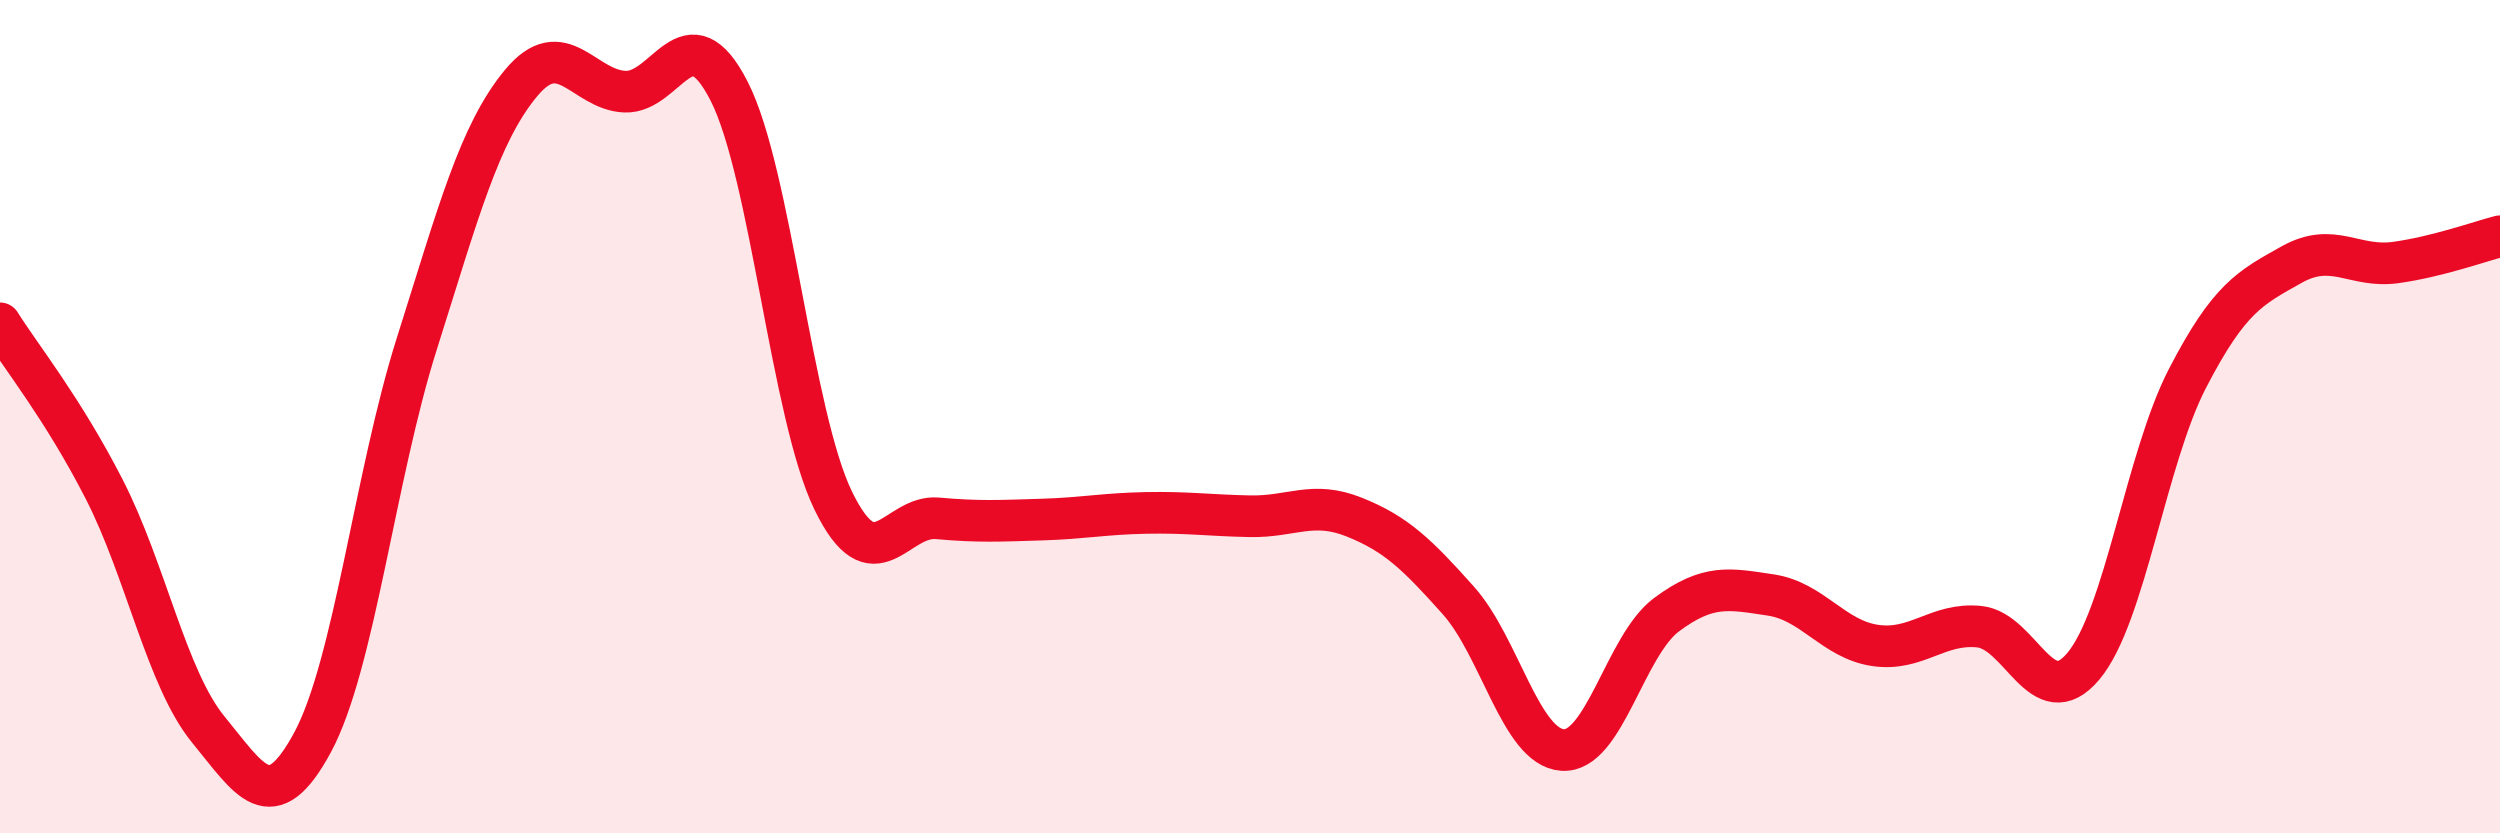
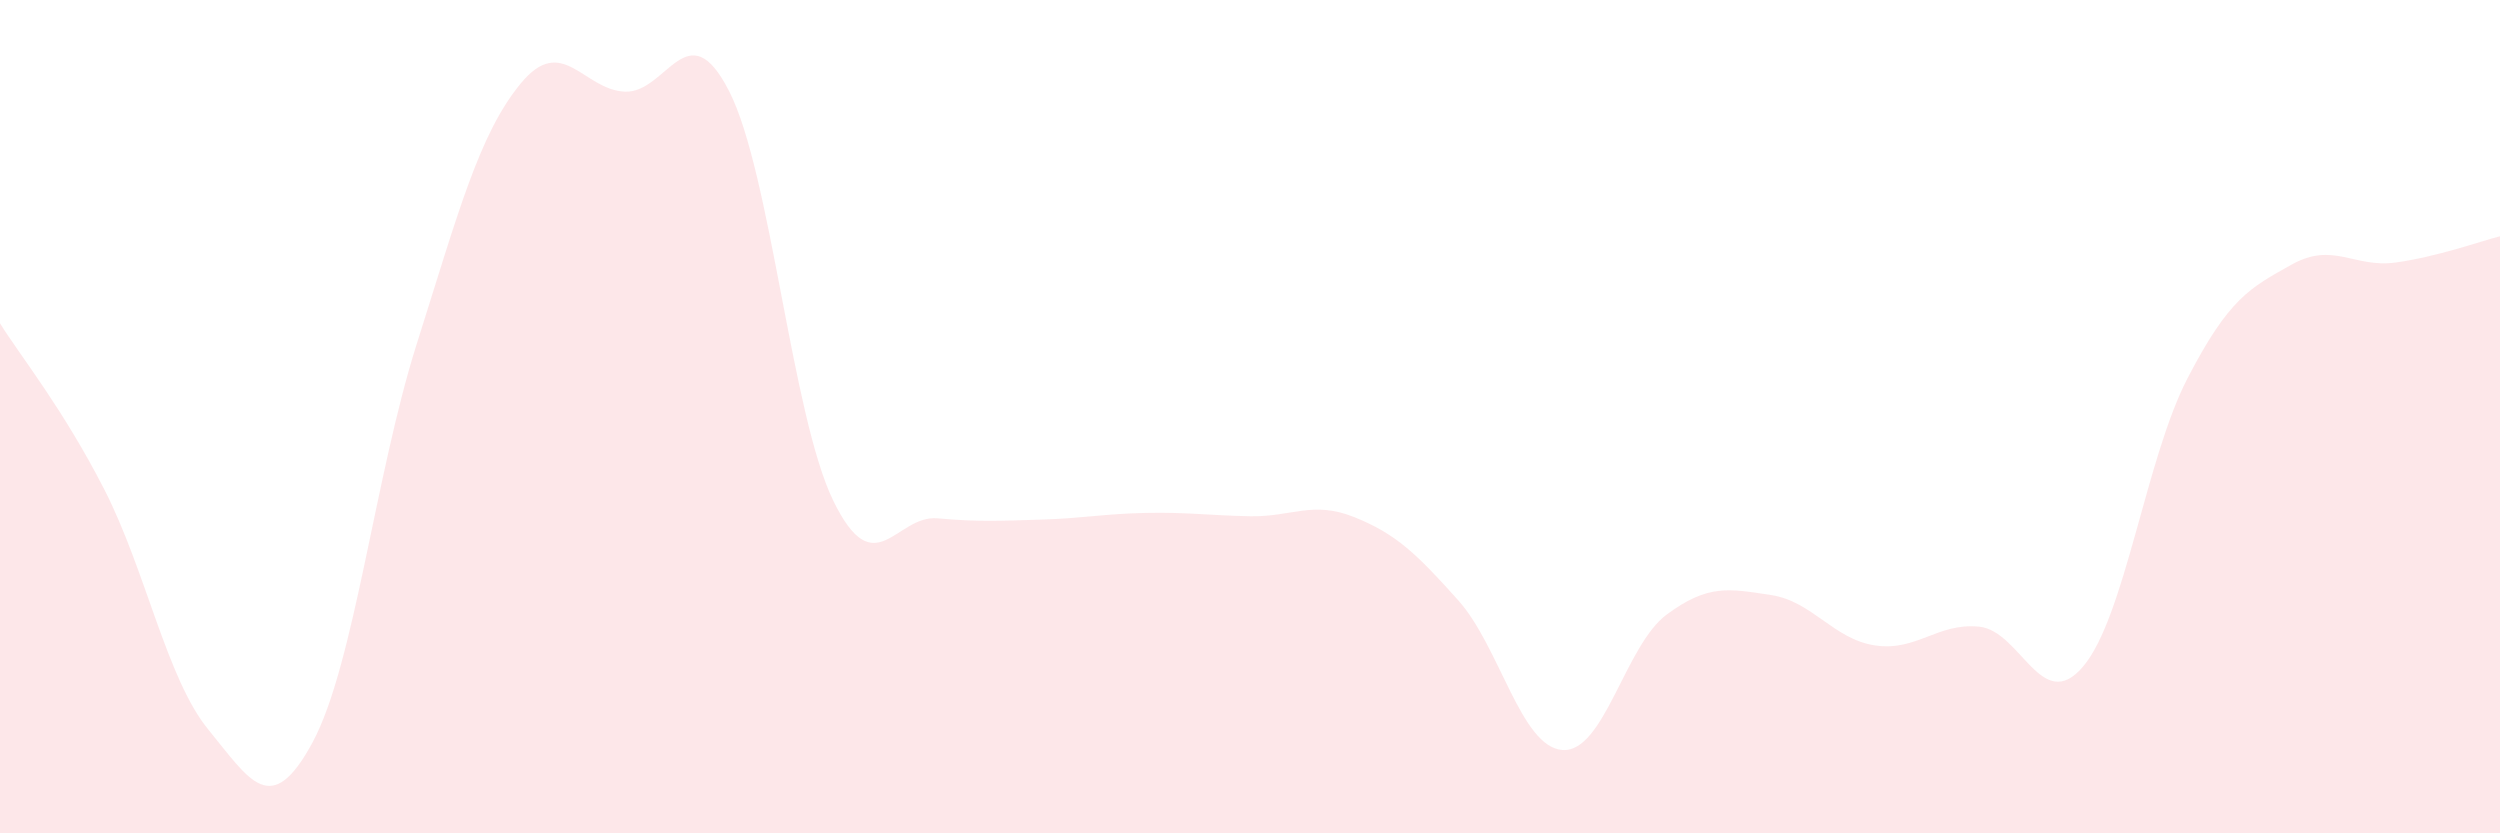
<svg xmlns="http://www.w3.org/2000/svg" width="60" height="20" viewBox="0 0 60 20">
  <path d="M 0,7.76 C 0.5,8.56 1.5,9.79 2.5,11.74 C 3.5,13.69 4,16.29 5,17.51 C 6,18.73 6.5,19.67 7.5,17.82 C 8.5,15.97 9,11.42 10,8.26 C 11,5.1 11.5,3.21 12.5,2 C 13.5,0.79 14,2.16 15,2.2 C 16,2.24 16.5,0.23 17.5,2.19 C 18.5,4.15 19,9.97 20,12.02 C 21,14.07 21.5,12.35 22.5,12.44 C 23.5,12.53 24,12.5 25,12.47 C 26,12.44 26.5,12.33 27.5,12.31 C 28.5,12.29 29,12.37 30,12.39 C 31,12.41 31.5,12.01 32.5,12.41 C 33.5,12.81 34,13.29 35,14.41 C 36,15.53 36.5,17.93 37.5,18 C 38.5,18.07 39,15.49 40,14.75 C 41,14.01 41.5,14.13 42.5,14.28 C 43.5,14.43 44,15.34 45,15.49 C 46,15.64 46.5,14.94 47.5,15.04 C 48.5,15.14 49,17.18 50,15.99 C 51,14.8 51.5,11.01 52.5,9.08 C 53.5,7.15 54,6.91 55,6.35 C 56,5.79 56.5,6.44 57.5,6.3 C 58.5,6.16 59.5,5.8 60,5.67L60 20L0 20Z" fill="#EB0A25" opacity="0.1" stroke-linecap="round" stroke-linejoin="round" />
-   <path d="M 0,7.76 C 0.5,8.56 1.5,9.79 2.5,11.74 C 3.5,13.69 4,16.29 5,17.51 C 6,18.73 6.5,19.67 7.5,17.82 C 8.5,15.97 9,11.42 10,8.26 C 11,5.1 11.5,3.21 12.5,2 C 13.5,0.79 14,2.16 15,2.2 C 16,2.24 16.5,0.23 17.5,2.19 C 18.5,4.15 19,9.97 20,12.02 C 21,14.07 21.5,12.35 22.5,12.44 C 23.5,12.53 24,12.5 25,12.47 C 26,12.44 26.5,12.33 27.5,12.31 C 28.5,12.29 29,12.37 30,12.39 C 31,12.41 31.5,12.01 32.5,12.41 C 33.5,12.81 34,13.29 35,14.41 C 36,15.53 36.5,17.93 37.5,18 C 38.5,18.07 39,15.49 40,14.75 C 41,14.01 41.5,14.13 42.5,14.28 C 43.5,14.43 44,15.34 45,15.49 C 46,15.64 46.5,14.94 47.5,15.04 C 48.5,15.14 49,17.18 50,15.99 C 51,14.8 51.5,11.01 52.5,9.08 C 53.5,7.15 54,6.91 55,6.35 C 56,5.79 56.5,6.44 57.5,6.3 C 58.5,6.16 59.5,5.8 60,5.67" stroke="#EB0A25" stroke-width="1" fill="none" stroke-linecap="round" stroke-linejoin="round" />
</svg>